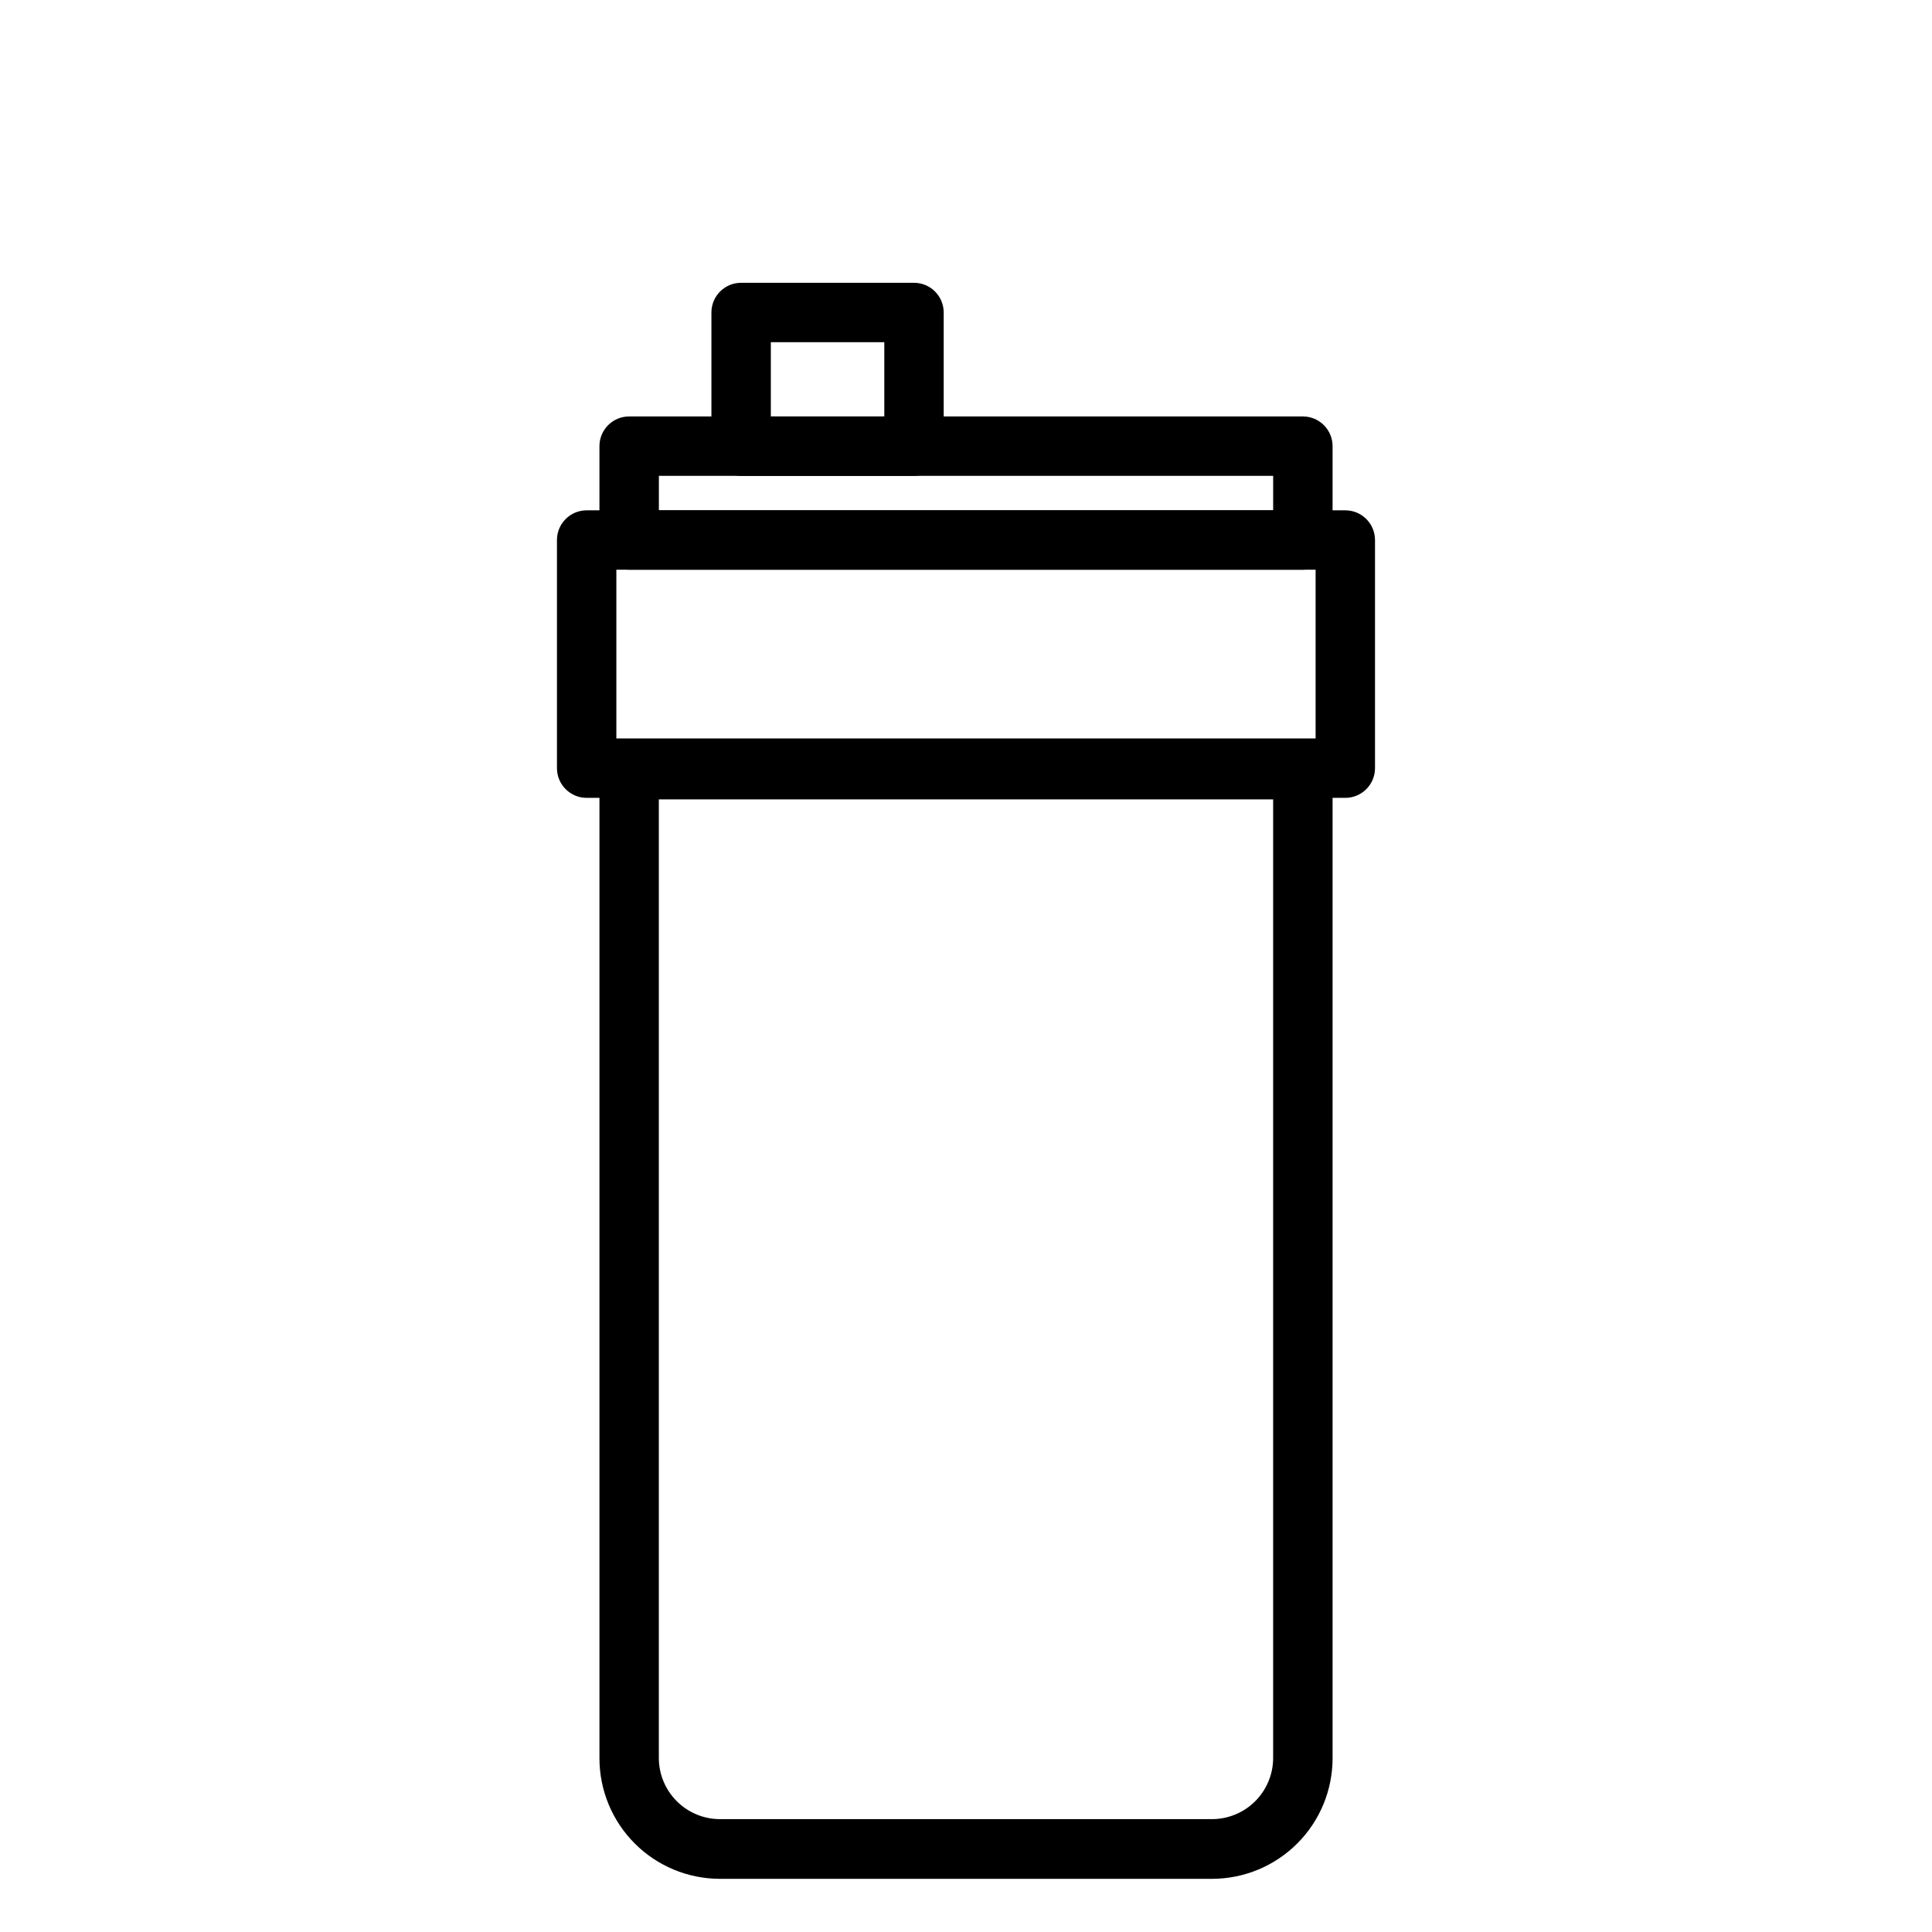
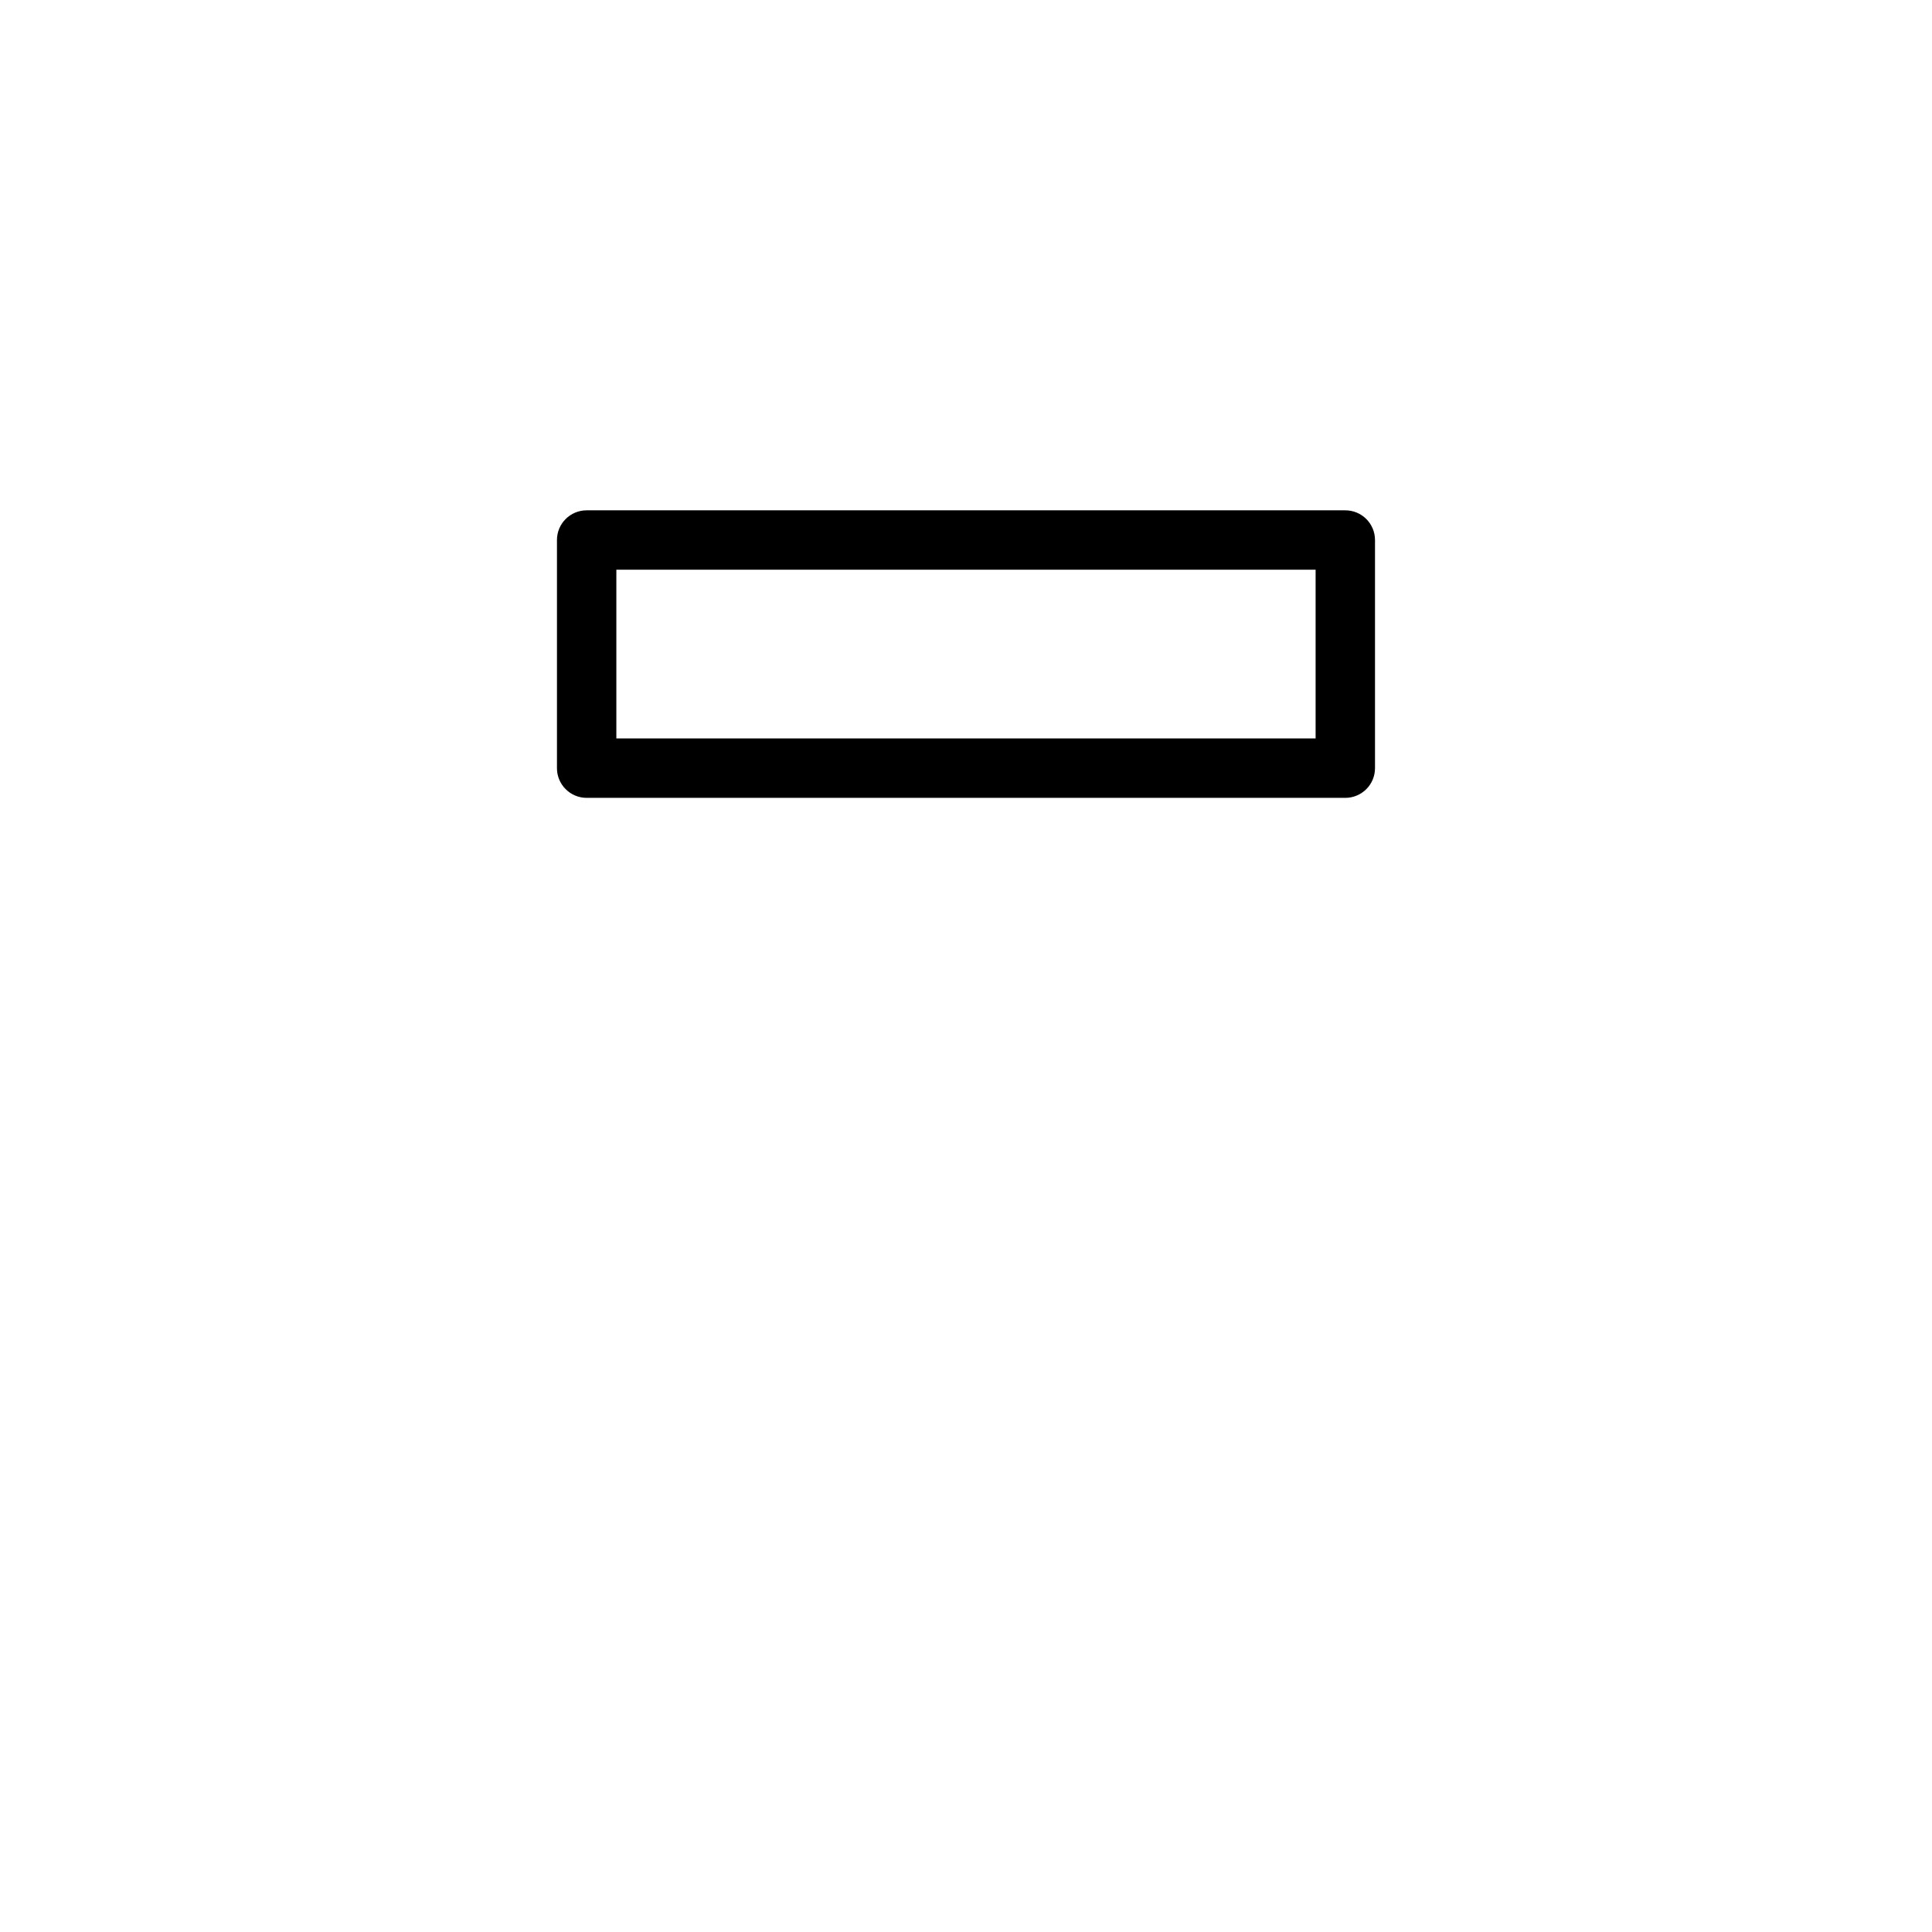
<svg xmlns="http://www.w3.org/2000/svg" fill="#000000" width="800px" height="800px" version="1.1" viewBox="144 144 512 512">
  <g>
-     <path d="m465.26 641.91h-130.52c-8.449-0.02-16.547-3.387-22.52-9.363-5.973-5.973-9.34-14.07-9.359-22.52v-262.06c0-4.348 3.523-7.871 7.871-7.871h178.54c2.09 0 4.09 0.828 5.566 2.305 1.477 1.477 2.309 3.477 2.309 5.566v261.98c0 8.461-3.359 16.582-9.336 22.57-5.977 5.992-14.086 9.371-22.547 9.391zm-146.66-286.07v254.11c0.02 4.273 1.727 8.367 4.75 11.387 3.023 3.023 7.113 4.731 11.387 4.75h130.52c4.273-0.02 8.367-1.727 11.387-4.75 3.023-3.019 4.731-7.113 4.75-11.387v-254.11z" />
    <path d="m500.52 355.44h-201.05c-4.348 0-7.871-3.523-7.871-7.871v-60.457c0-4.348 3.523-7.871 7.871-7.871h201.05c2.09 0 4.09 0.828 5.566 2.305 1.477 1.477 2.305 3.481 2.305 5.566v60.457c0 2.09-0.828 4.09-2.305 5.566-1.477 1.477-3.477 2.305-5.566 2.305zm-193.1-15.742h185.23v-44.715h-185.31v44.715z" />
-     <path d="m489.27 294.98h-178.54c-4.348 0-7.871-3.523-7.871-7.871v-24.875c0-4.348 3.523-7.871 7.871-7.871h178.54c2.09 0 4.09 0.828 5.566 2.305 1.477 1.477 2.309 3.477 2.309 5.566v24.875c0 2.09-0.832 4.09-2.309 5.566-1.477 1.477-3.477 2.305-5.566 2.305zm-170.66-15.742h162.79v-9.133h-162.79z" />
-     <path d="m386.22 270.11h-45.816c-4.348 0-7.871-3.523-7.871-7.871v-35.426c0-4.348 3.523-7.871 7.871-7.871h45.816c2.086 0 4.09 0.828 5.566 2.305 1.477 1.477 2.305 3.481 2.305 5.566v35.426c0 2.086-0.828 4.09-2.305 5.566-1.477 1.477-3.481 2.305-5.566 2.305zm-37.941-15.742h30.07v-19.68h-30.07z" />
  </g>
</svg>